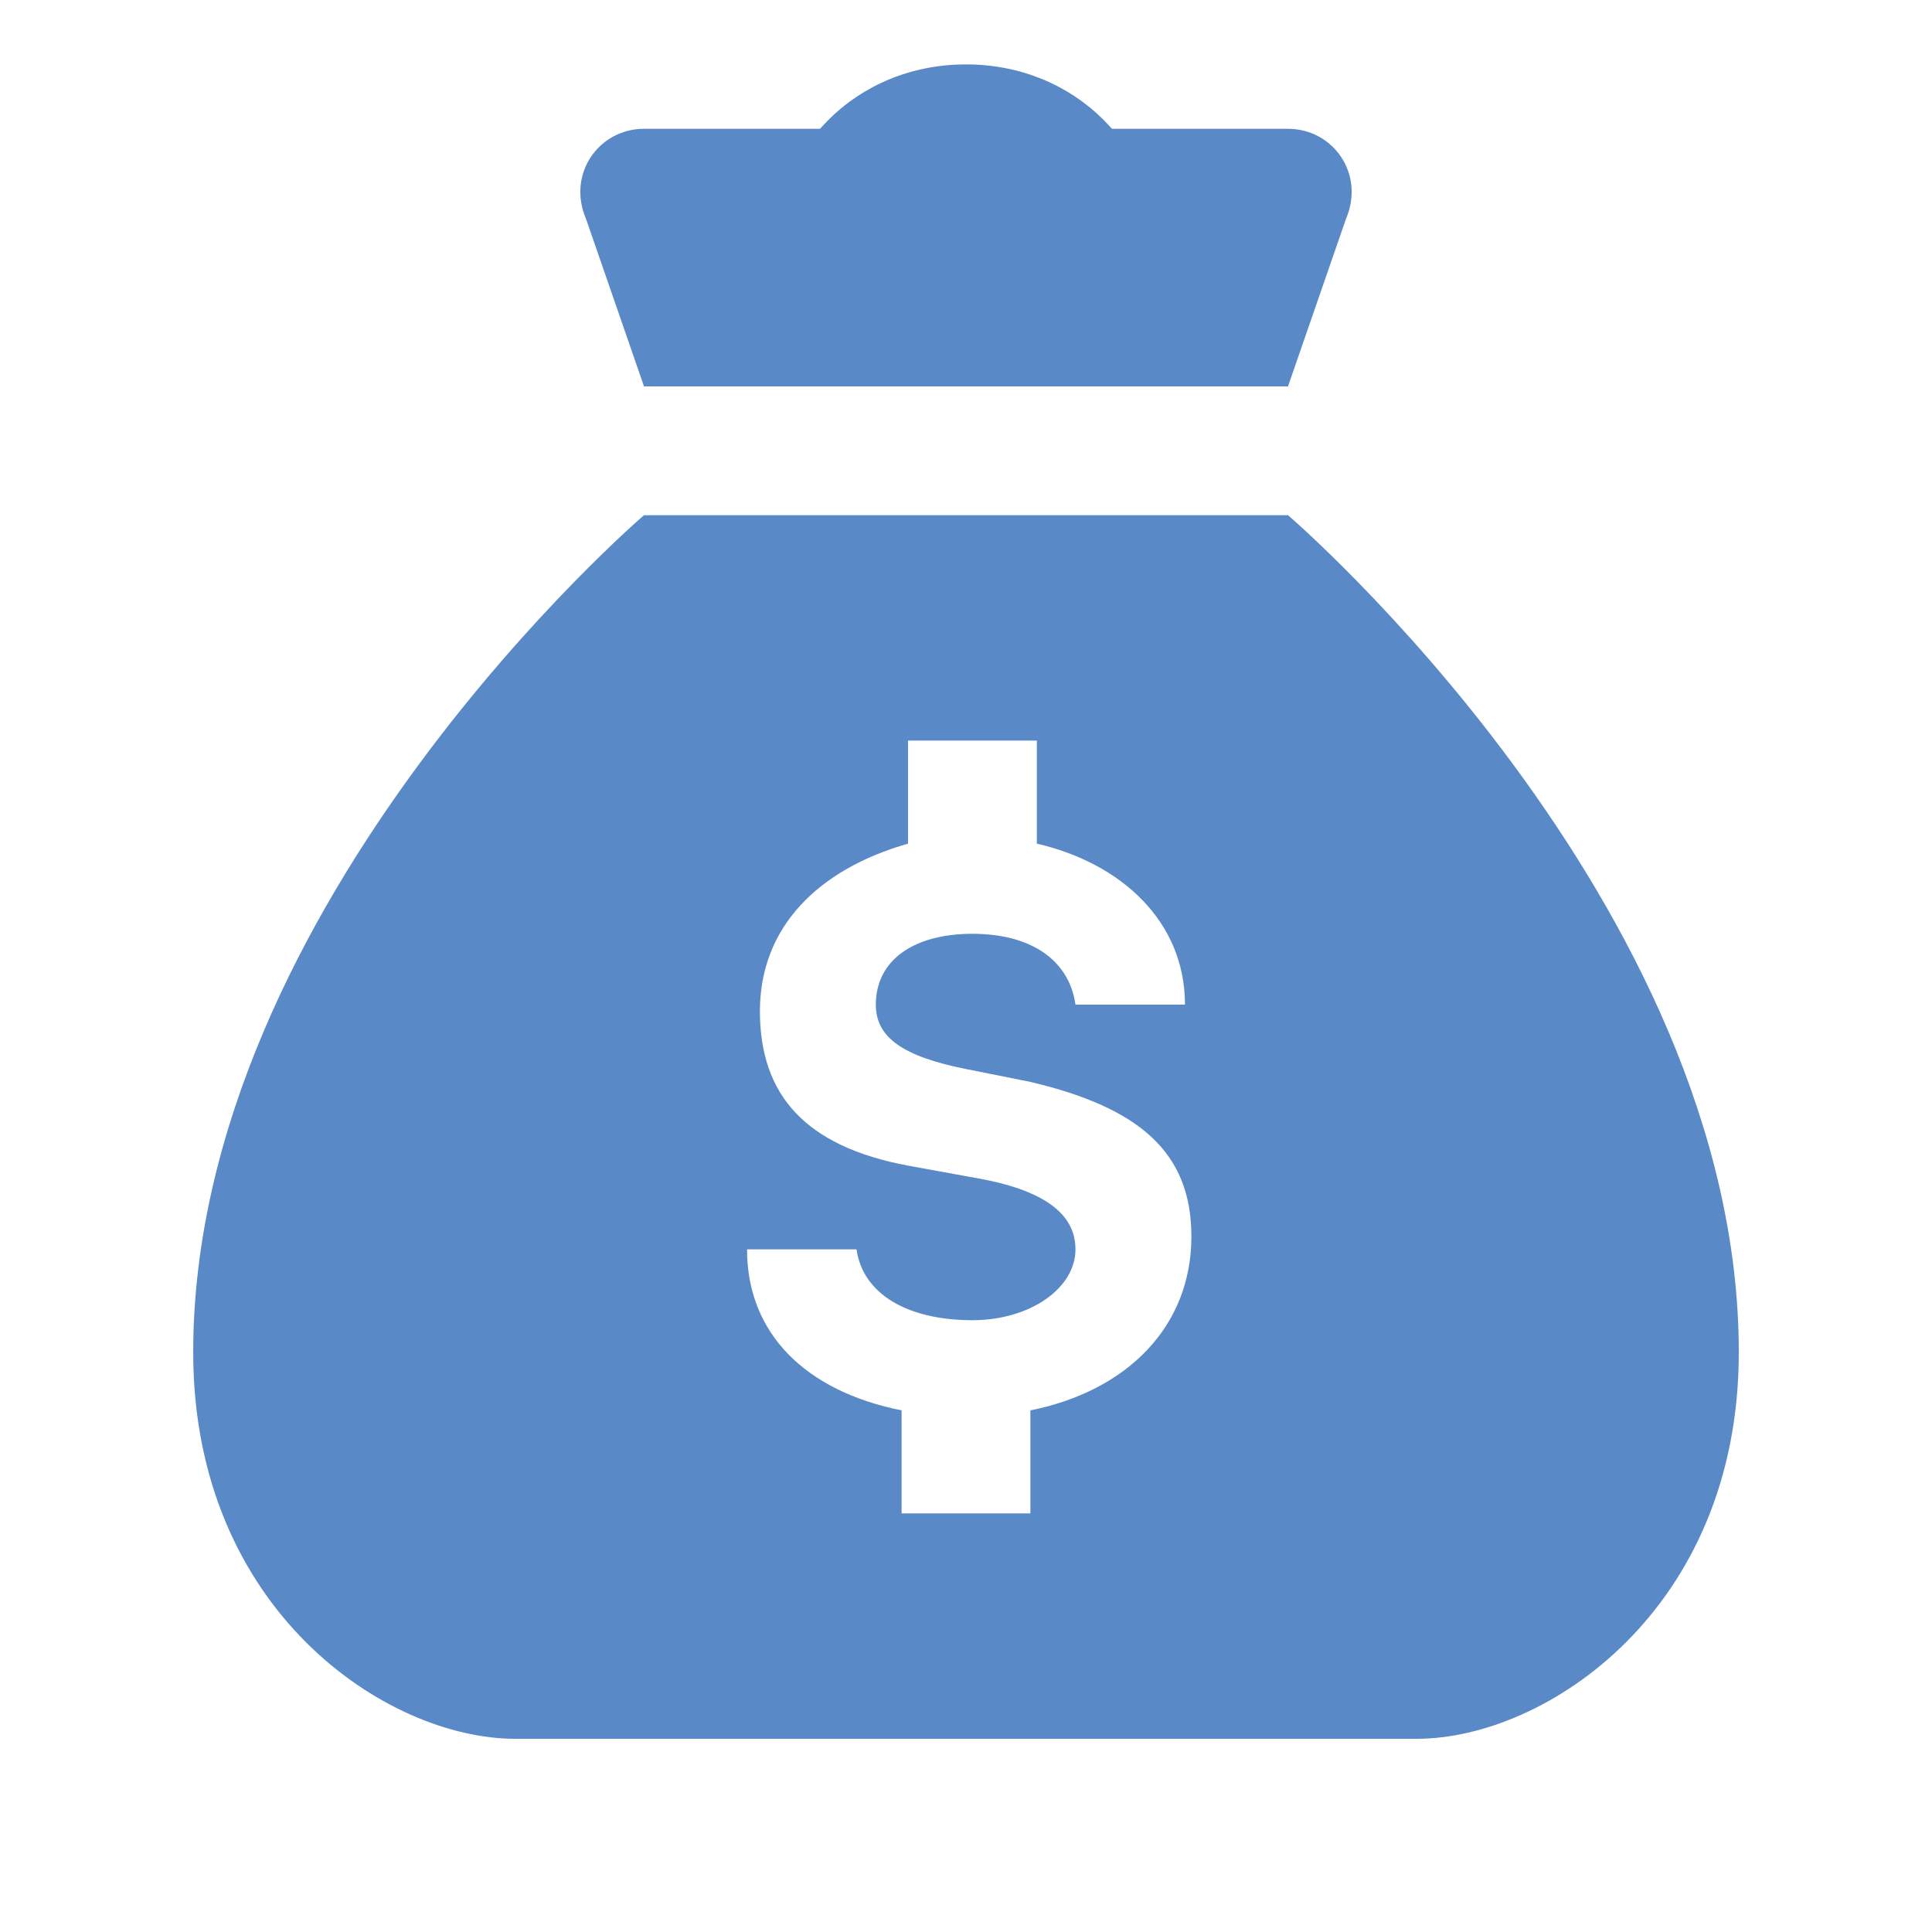
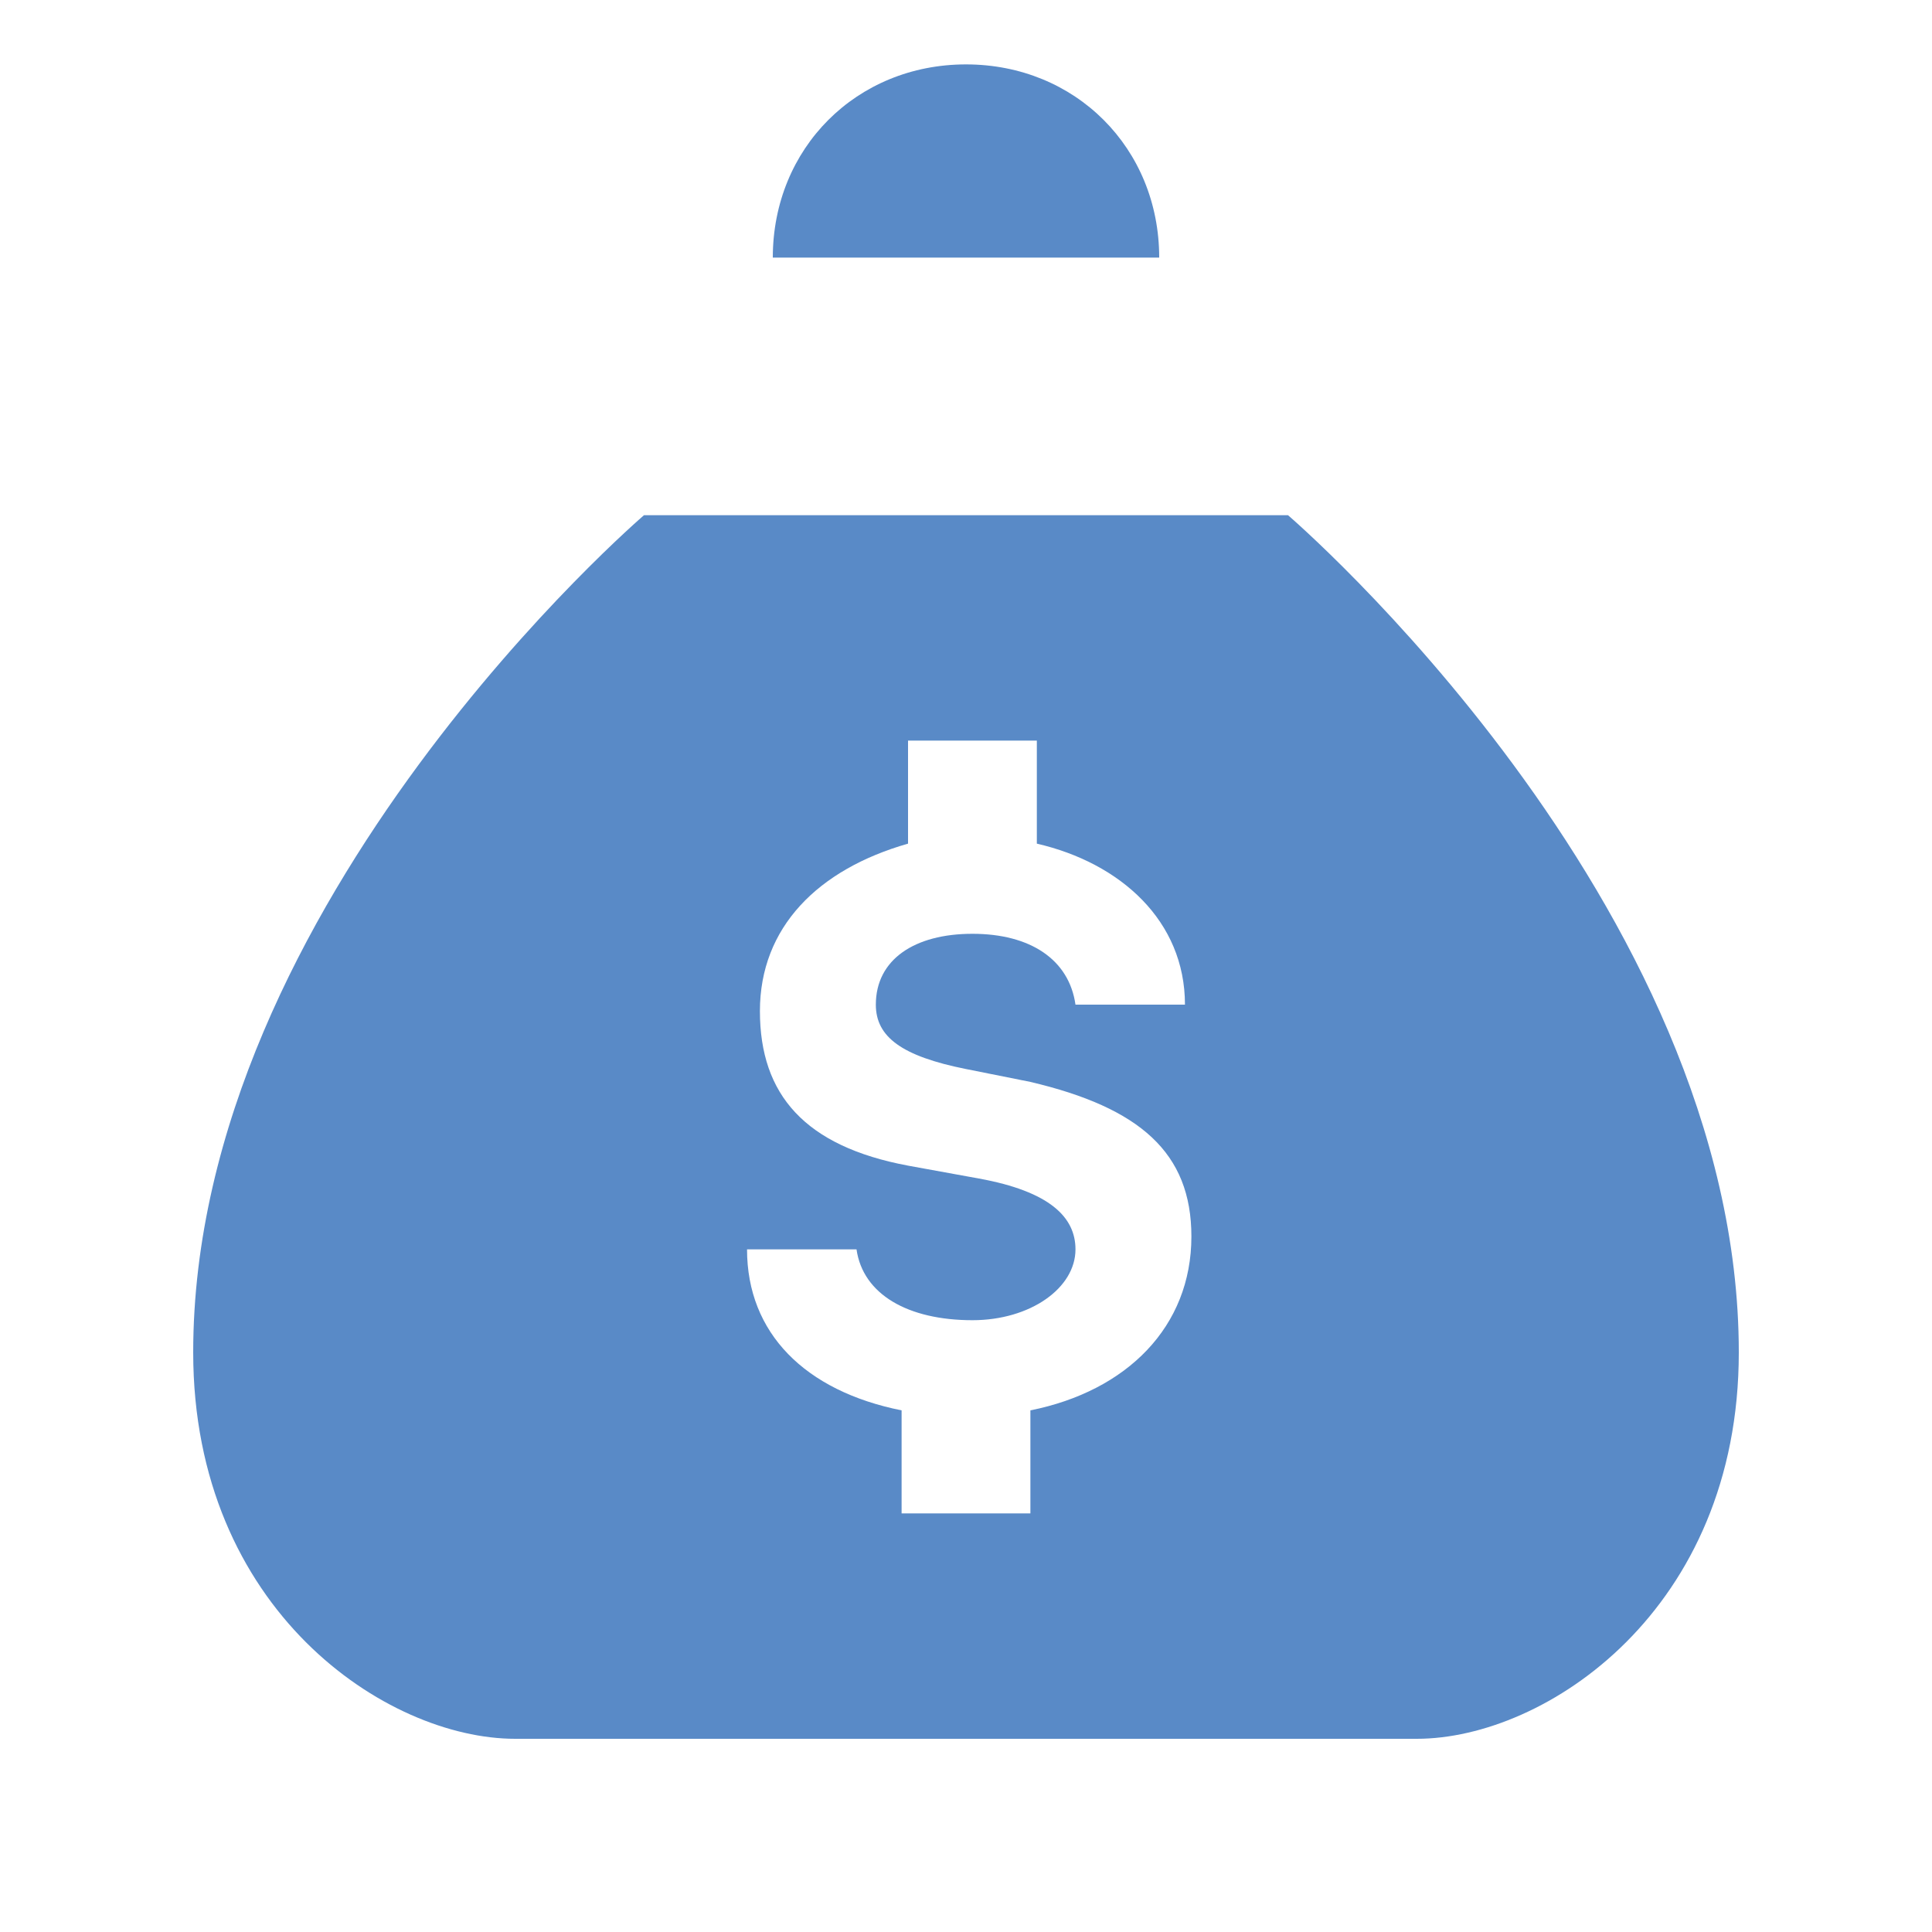
<svg xmlns="http://www.w3.org/2000/svg" version="1.1" id="Layer_1" x="0px" y="0px" width="30px" height="30px" viewBox="0 0 30 30" style="enable-background:new 0 0 30 30;" xml:space="preserve">
  <style type="text/css">
	.st0{fill:#598AC7;}
</style>
-   <path class="st0" d="M20,2H10C9.3,2,8.8,2.7,9.1,3.4L10,6h10l0.9-2.6C21.2,2.7,20.7,2,20,2z" />
  <path class="st0" d="M20,8H10c0,0-7,6-7,13c0,4,3,6,5,6s7,0,7,0s5,0,7,0s5-2,5-6C27,14,20,8,20,8z M16,21.9v1.6h-2v-1.6  c-1.5-0.3-2.4-1.2-2.4-2.5h1.7c0.1,0.7,0.8,1.1,1.8,1.1c0.9,0,1.6-0.5,1.6-1.1c0-0.5-0.4-0.9-1.5-1.1l-1.1-0.2  c-1.6-0.3-2.3-1.1-2.3-2.4c0-1.3,0.9-2.2,2.3-2.6v-1.6h2v1.6c1.3,0.3,2.3,1.2,2.3,2.5h-1.7c-0.1-0.7-0.7-1.1-1.6-1.1  c-0.9,0-1.5,0.4-1.5,1.1c0,0.5,0.4,0.8,1.4,1l1,0.2c1.7,0.4,2.5,1.1,2.5,2.4C18.5,20.6,17.5,21.6,16,21.9z" />
  <path class="st0" d="M18,4h-6c0-1.7,1.3-3,3-3S18,2.3,18,4z" />
</svg>